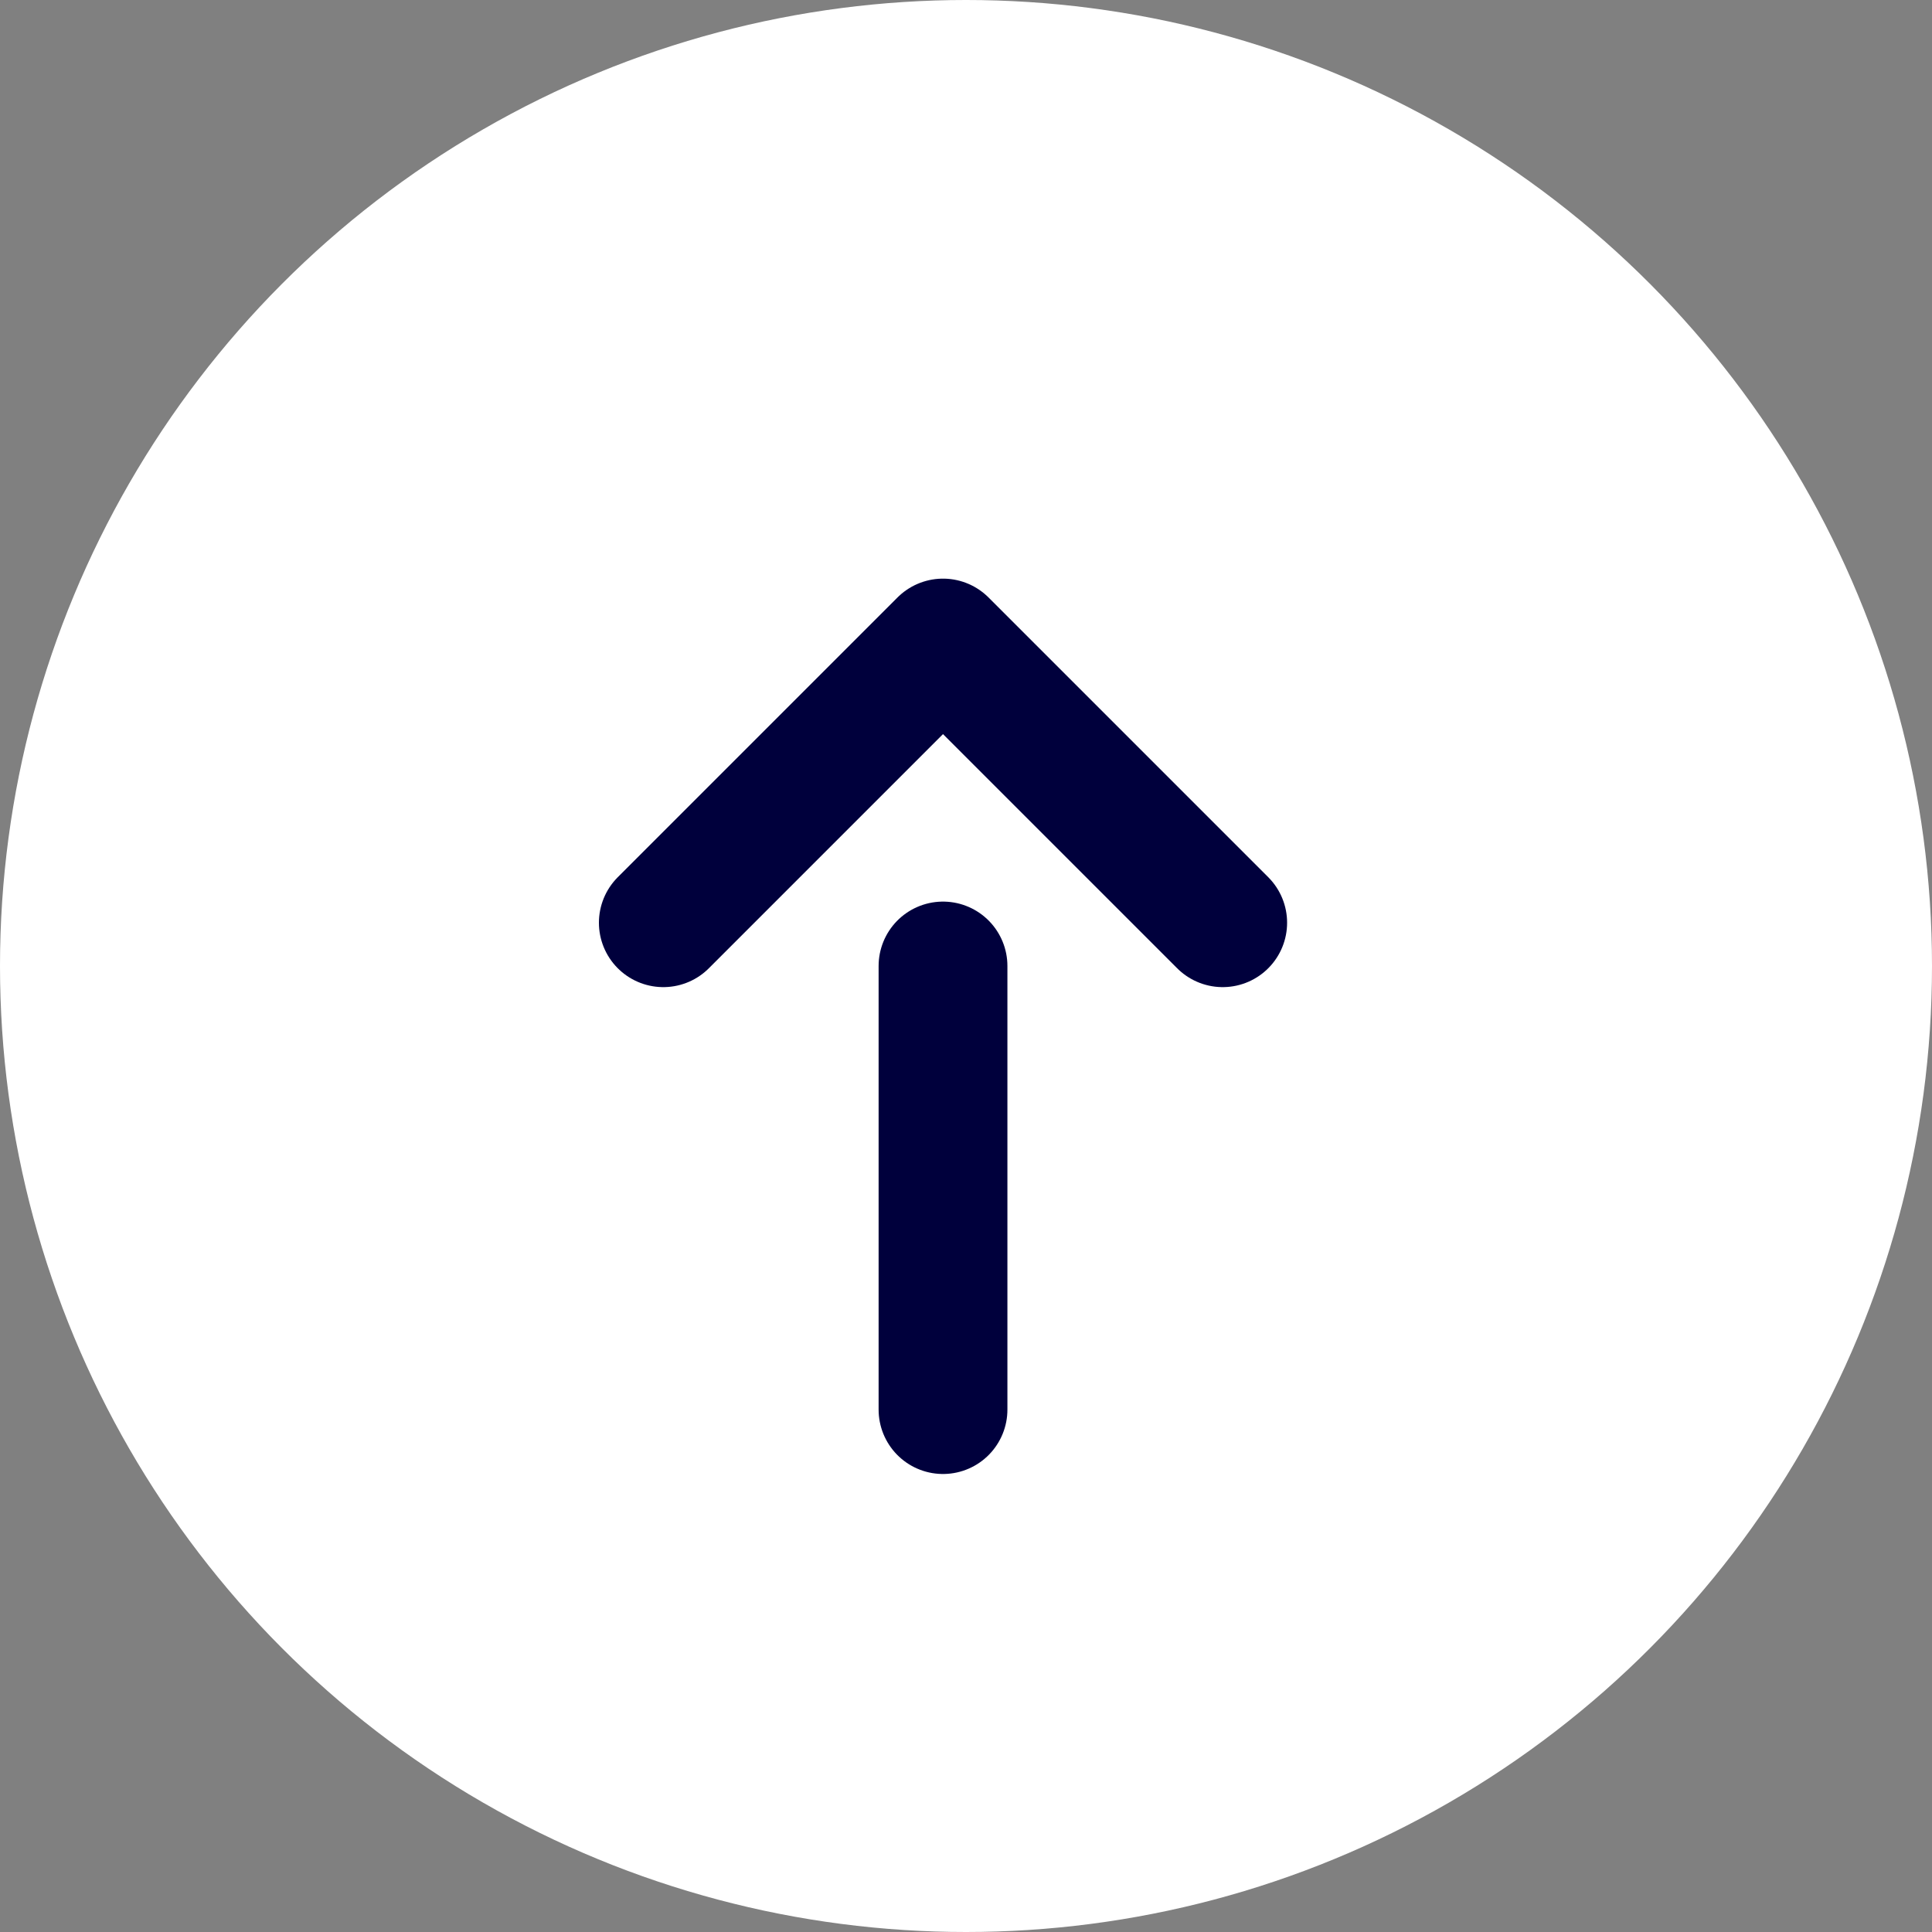
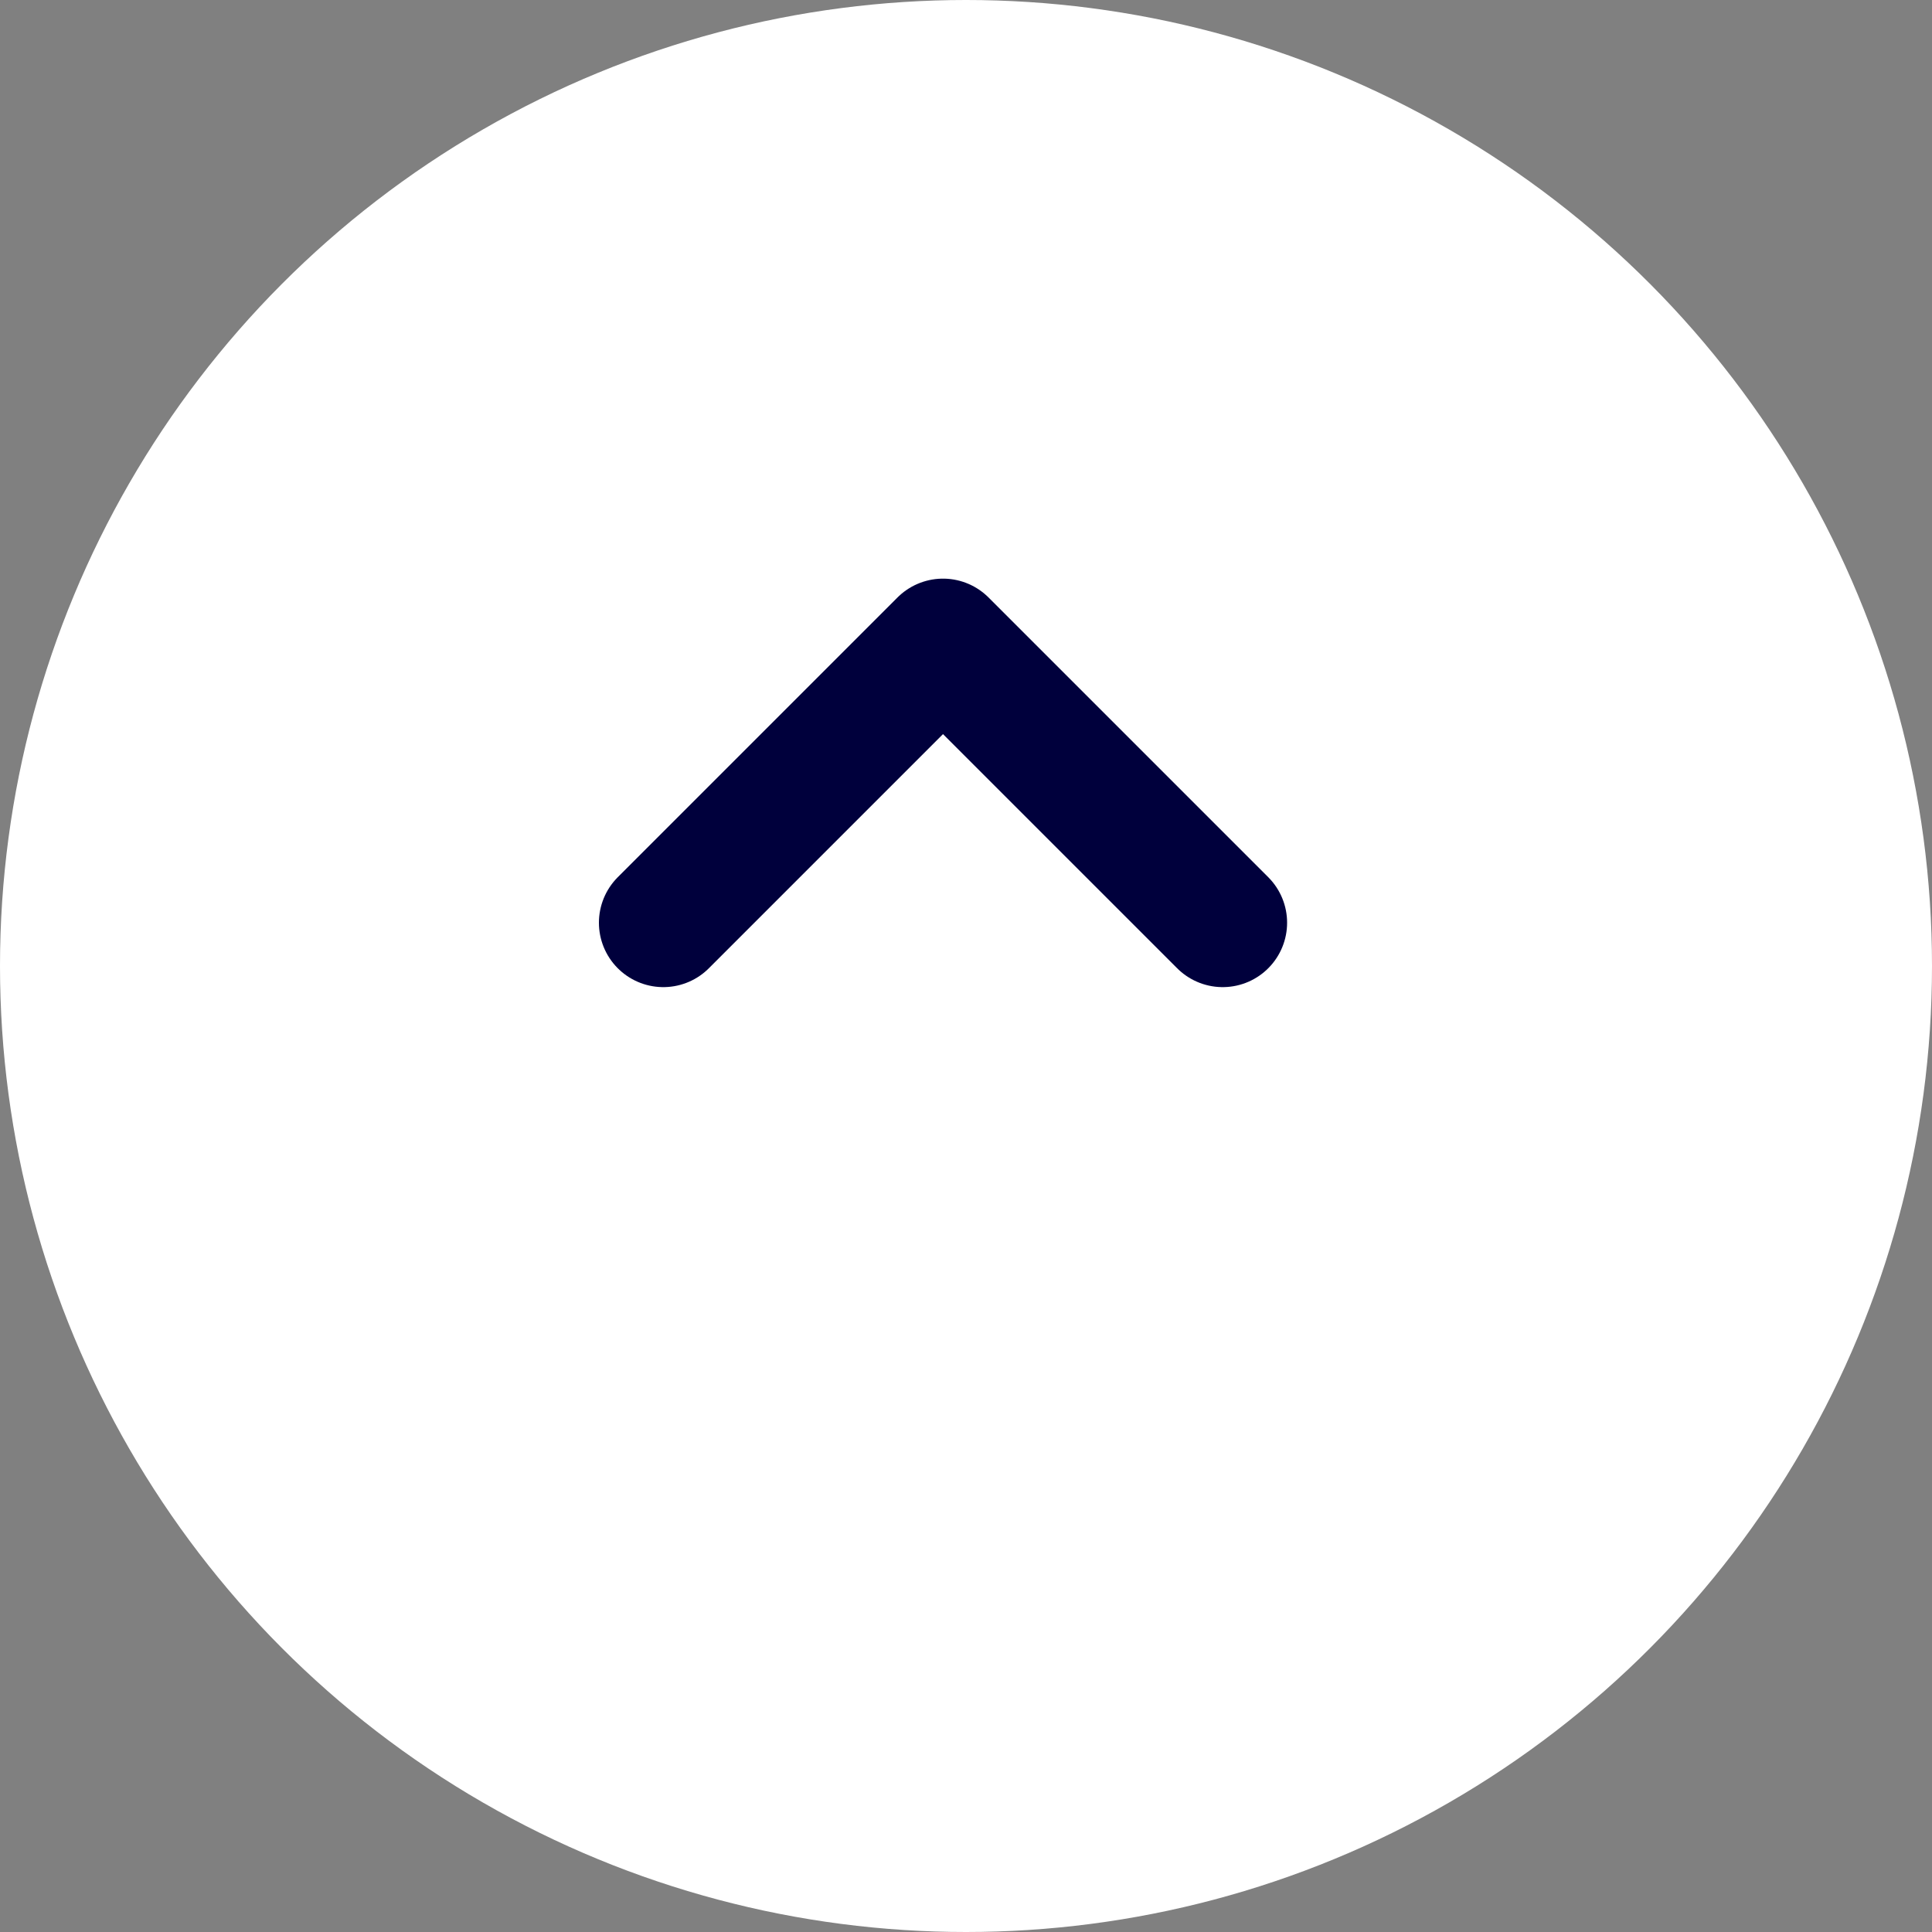
<svg xmlns="http://www.w3.org/2000/svg" width="30" height="30" viewBox="0 0 30 30">
  <rect x="0" y="0" width="30" height="30" fill="#808080" stroke="none" />
  <g id="Group_464" data-name="Group 464" transform="translate(-2590.629 -3279.815)">
    <circle id="Ellipse_38" data-name="Ellipse 38" cx="15" cy="15" r="15" transform="translate(2590.629 3279.815)" fill="#fff" />
    <g id="Group_463" data-name="Group 463">
-       <line id="Line_147" data-name="Line 147" y1="6.888" transform="translate(2605.272 3294.815)" fill="none" stroke="#00003c" stroke-linecap="round" stroke-linejoin="round" stroke-width="2" />
      <path id="Path_256" data-name="Path 256" d="M2600.929,3294.143l4.343-4.343,4.343,4.343" fill="none" stroke="#00003c" stroke-linecap="round" stroke-linejoin="round" stroke-width="2" />
    </g>
  </g>
</svg>